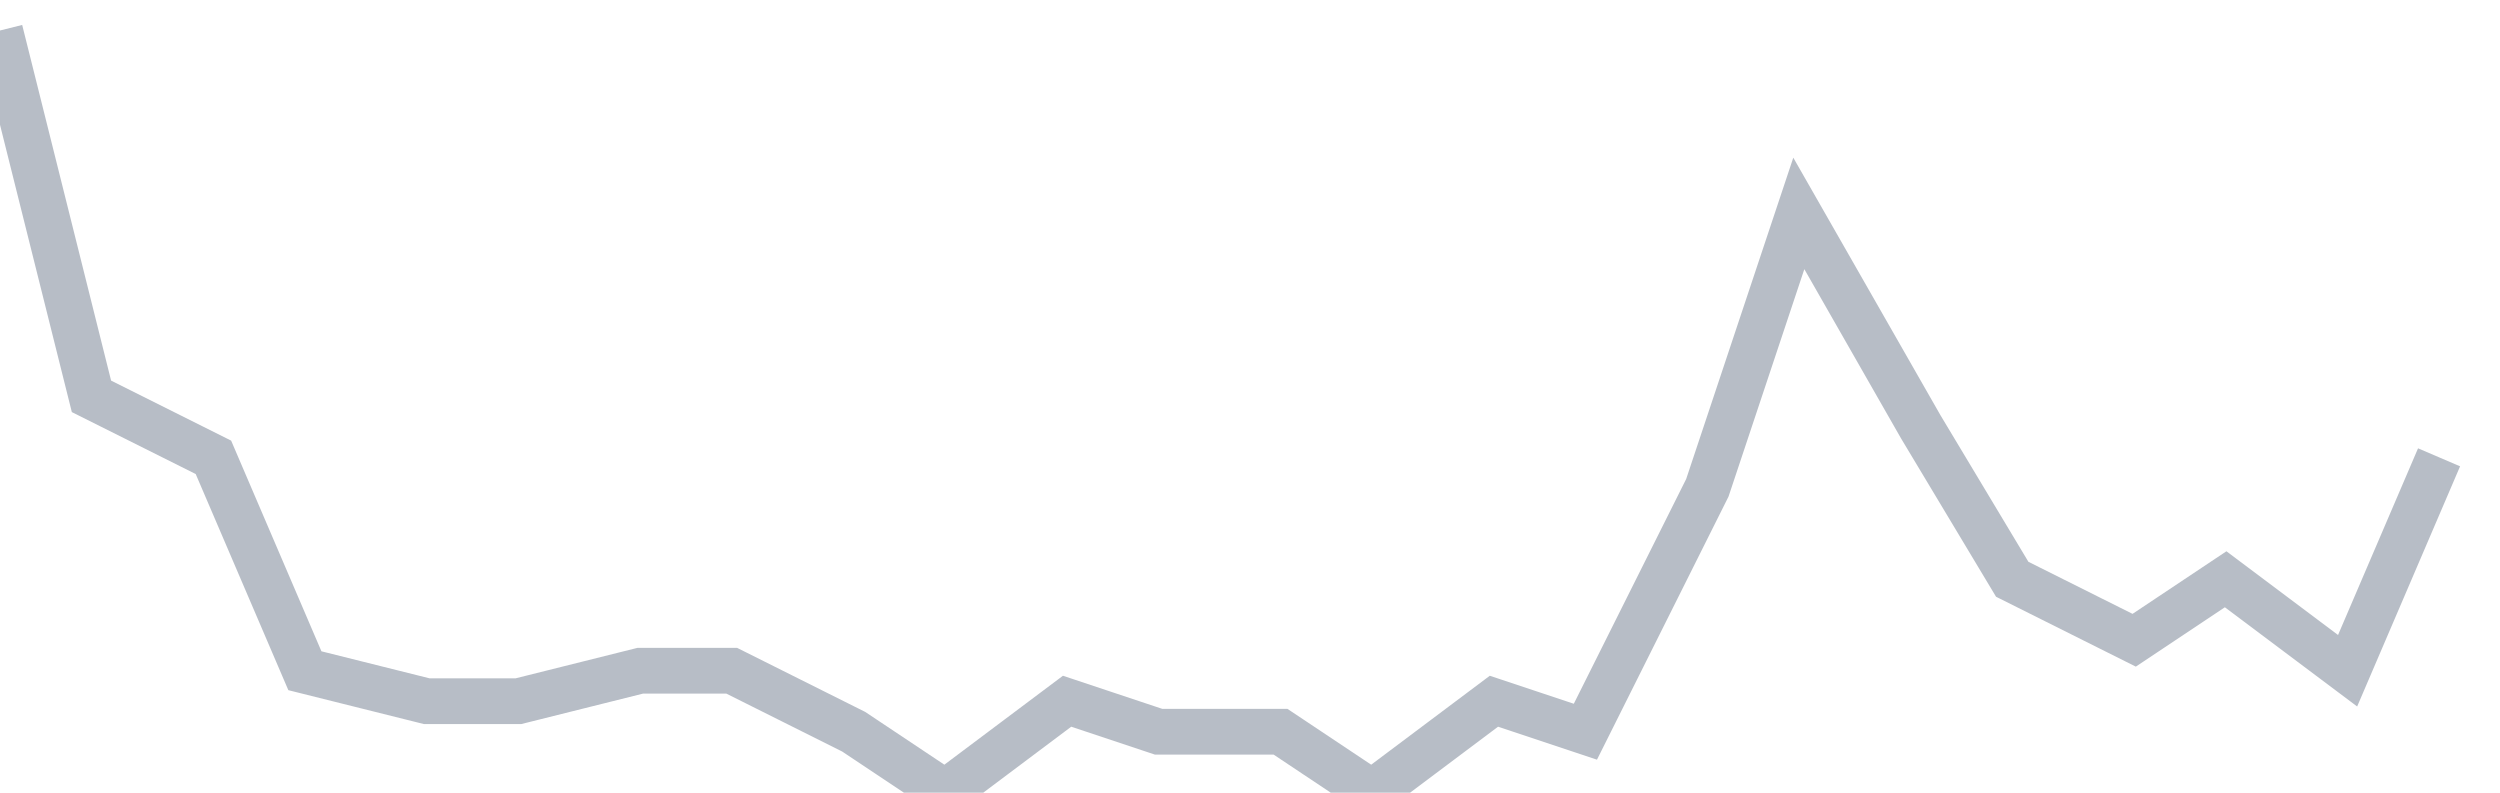
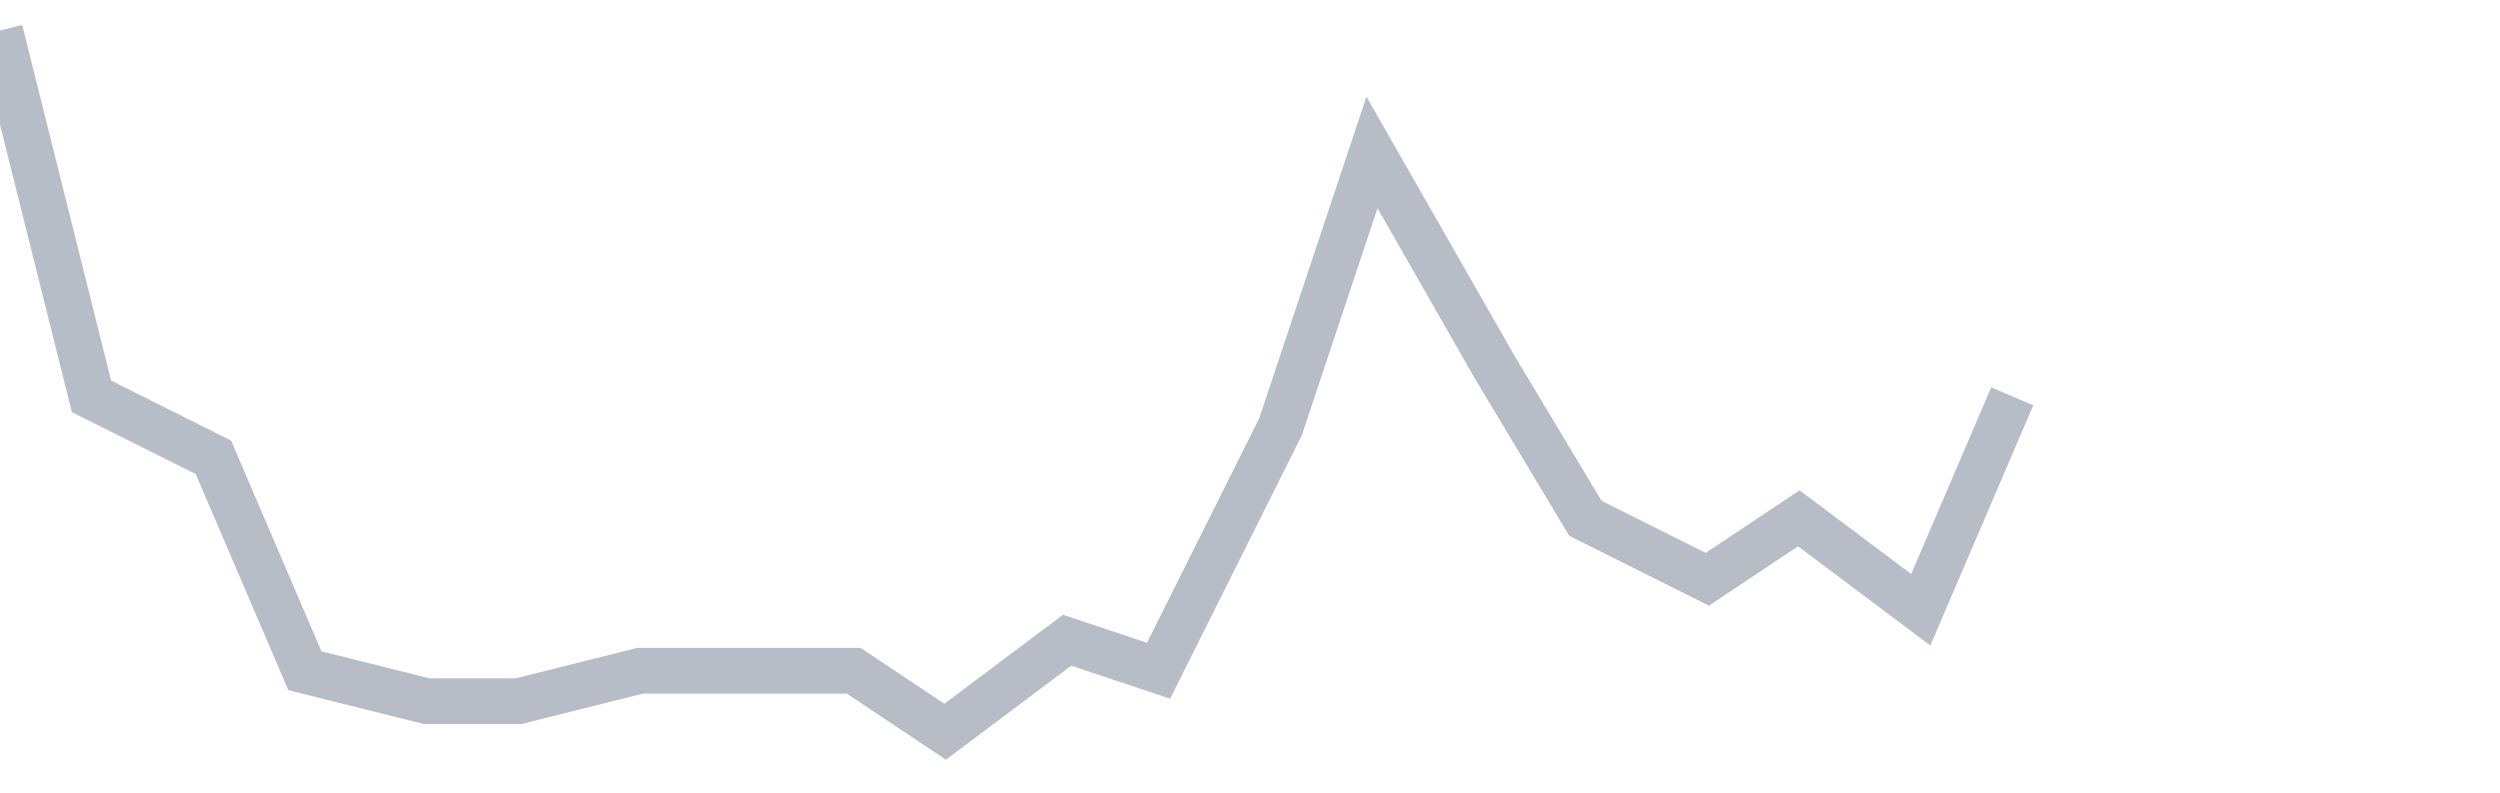
<svg xmlns="http://www.w3.org/2000/svg" width="82" height="26" fill="none">
-   <path d="M0 1l3 12 4 2 3 7 4 1h3l4-1h3l4 2 3 2 4-3 3 1h4l3 2 4-3 3 1 4-8 3-9 4 7 3 5 4 2 3-2 4 3 3-7" stroke="#B7BDC6" stroke-width="1.5" />
+   <path d="M0 1l3 12 4 2 3 7 4 1h3l4-1h3h4l3 2 4-3 3 1 4-8 3-9 4 7 3 5 4 2 3-2 4 3 3-7" stroke="#B7BDC6" stroke-width="1.5" />
</svg>